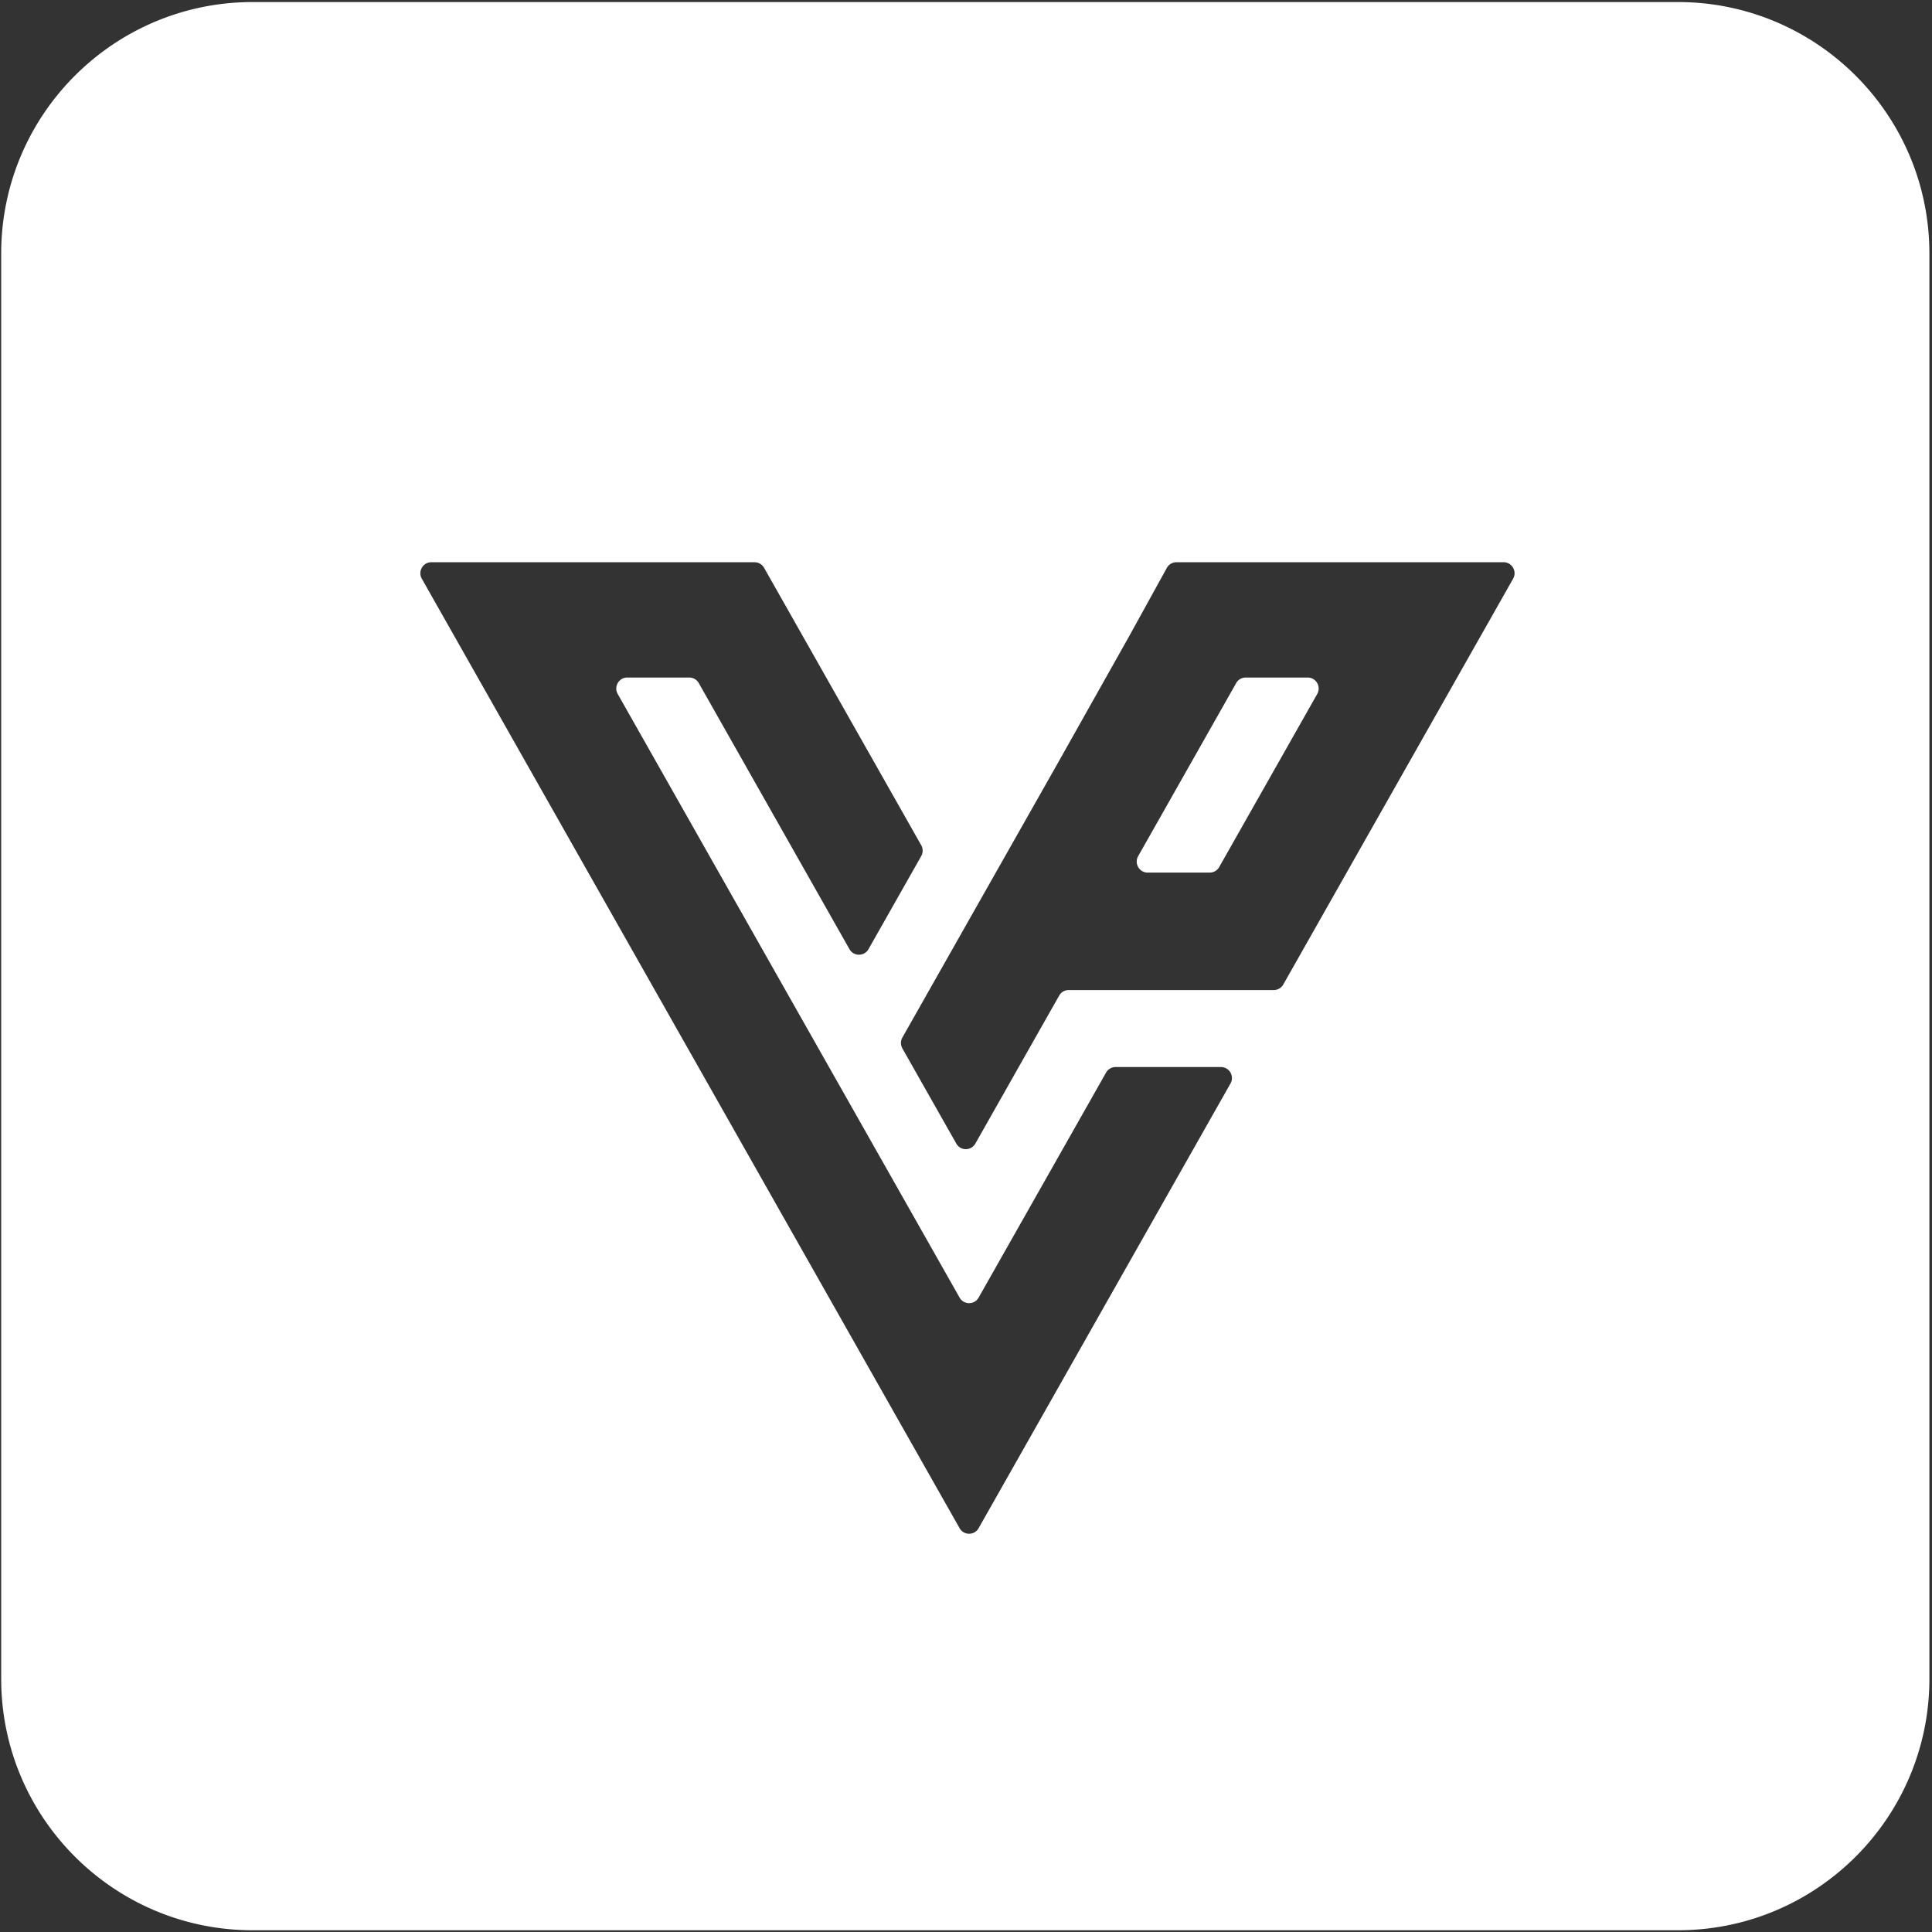
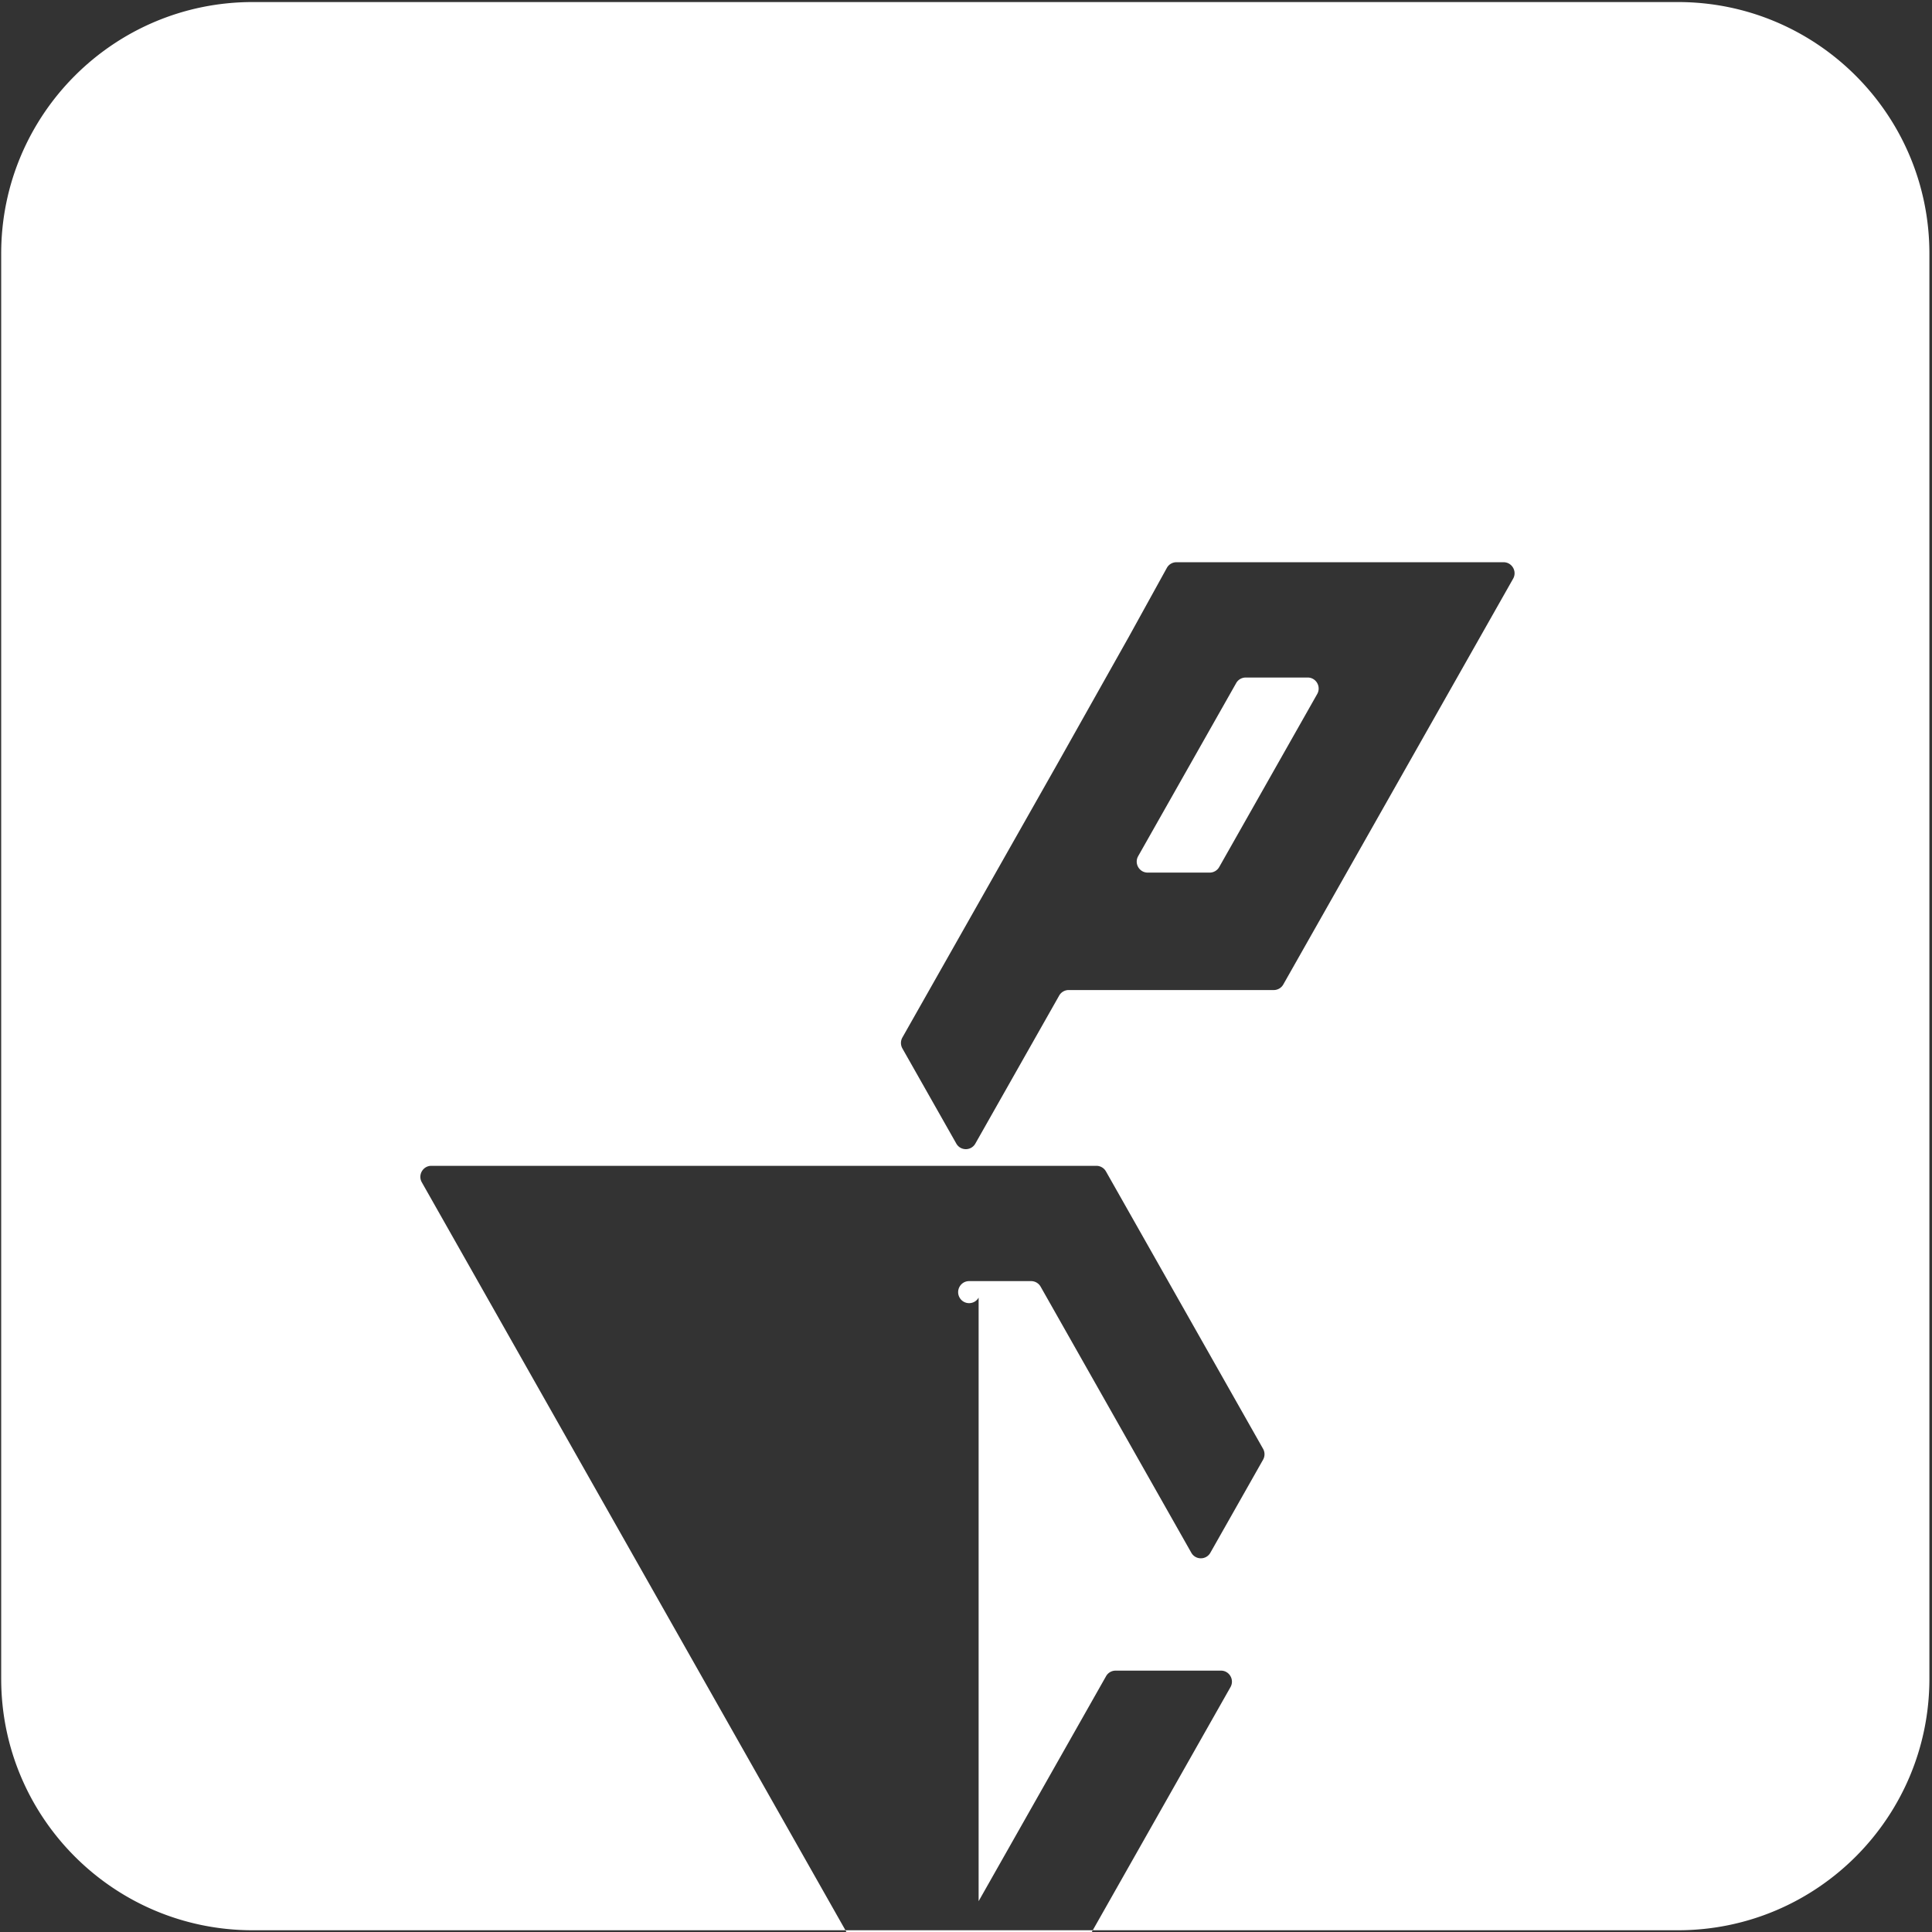
<svg xmlns="http://www.w3.org/2000/svg" fill-rule="evenodd" stroke-linejoin="round" stroke-miterlimit="2" clip-rule="evenodd" viewBox="0 0 757 757">
  <rect x="0" y="0" width="757" height="757" fill="#333333" stroke="none" />
-   <path fill="white" d="M657.433.804c54.425 0 98.546 44.12 98.546 98.545V657.77c0 54.425-44.121 98.546-98.546 98.546H99.013c-54.425 0-98.546-44.121-98.546-98.546V99.349C.467 44.924 44.588.804 99.013.804h558.42zM414.338 299.241L353.575 406.52a4.363 4.363 0 000 4.275l21.129 37.288c1.646 2.908 5.813 2.908 7.459 0l32.841-57.984a4.288 4.288 0 013.729-2.179h80.359a4.285 4.285 0 003.729-2.179l90.054-158.992c1.629-2.879-.437-6.454-3.733-6.454H460.946c-1.558 0-2.996.85-3.75 2.221l-14.892 26.992-27.966 49.733zm63.375 40.483a4.284 4.284 0 01-3.73 2.18h-24.295c-3.292 0-5.359-3.575-3.725-6.45l38.395-67.8a4.288 4.288 0 013.73-2.184h24.295c3.296 0 5.359 3.579 3.73 6.454l-38.4 67.8zm-94.267 168.7c-1.642 2.905-5.808 2.905-7.458 0l-133.95-236.5c-1.63-2.879.437-6.454 3.729-6.454h24.296c1.541 0 2.966.829 3.729 2.179l59.041 104.25c1.65 2.905 5.817 2.905 7.463 0l20.65-36.454c.75-1.325.75-2.95 0-4.275l-61.567-108.696a4.29 4.29 0 00-3.729-2.179H169.004c-3.291 0-5.358 3.575-3.729 6.454l210.713 372.025c1.65 2.909 5.816 2.909 7.458 0l98.687-174.229c1.63-2.879-.437-6.454-3.729-6.454h-41.296a4.283 4.283 0 00-3.729 2.179l-49.933 88.154z" />
+   <path fill="white" d="M657.433.804c54.425 0 98.546 44.12 98.546 98.545V657.77c0 54.425-44.121 98.546-98.546 98.546H99.013c-54.425 0-98.546-44.121-98.546-98.546V99.349C.467 44.924 44.588.804 99.013.804h558.42zM414.338 299.241L353.575 406.52a4.363 4.363 0 000 4.275l21.129 37.288c1.646 2.908 5.813 2.908 7.459 0l32.841-57.984a4.288 4.288 0 013.729-2.179h80.359a4.285 4.285 0 003.729-2.179l90.054-158.992c1.629-2.879-.437-6.454-3.733-6.454H460.946c-1.558 0-2.996.85-3.75 2.221l-14.892 26.992-27.966 49.733zm63.375 40.483a4.284 4.284 0 01-3.73 2.18h-24.295c-3.292 0-5.359-3.575-3.725-6.45l38.395-67.8a4.288 4.288 0 013.73-2.184h24.295c3.296 0 5.359 3.579 3.73 6.454l-38.4 67.8zm-94.267 168.7c-1.642 2.905-5.808 2.905-7.458 0c-1.63-2.879.437-6.454 3.729-6.454h24.296c1.541 0 2.966.829 3.729 2.179l59.041 104.25c1.65 2.905 5.817 2.905 7.463 0l20.65-36.454c.75-1.325.75-2.95 0-4.275l-61.567-108.696a4.29 4.29 0 00-3.729-2.179H169.004c-3.291 0-5.358 3.575-3.729 6.454l210.713 372.025c1.65 2.909 5.816 2.909 7.458 0l98.687-174.229c1.63-2.879-.437-6.454-3.729-6.454h-41.296a4.283 4.283 0 00-3.729 2.179l-49.933 88.154z" />
</svg>